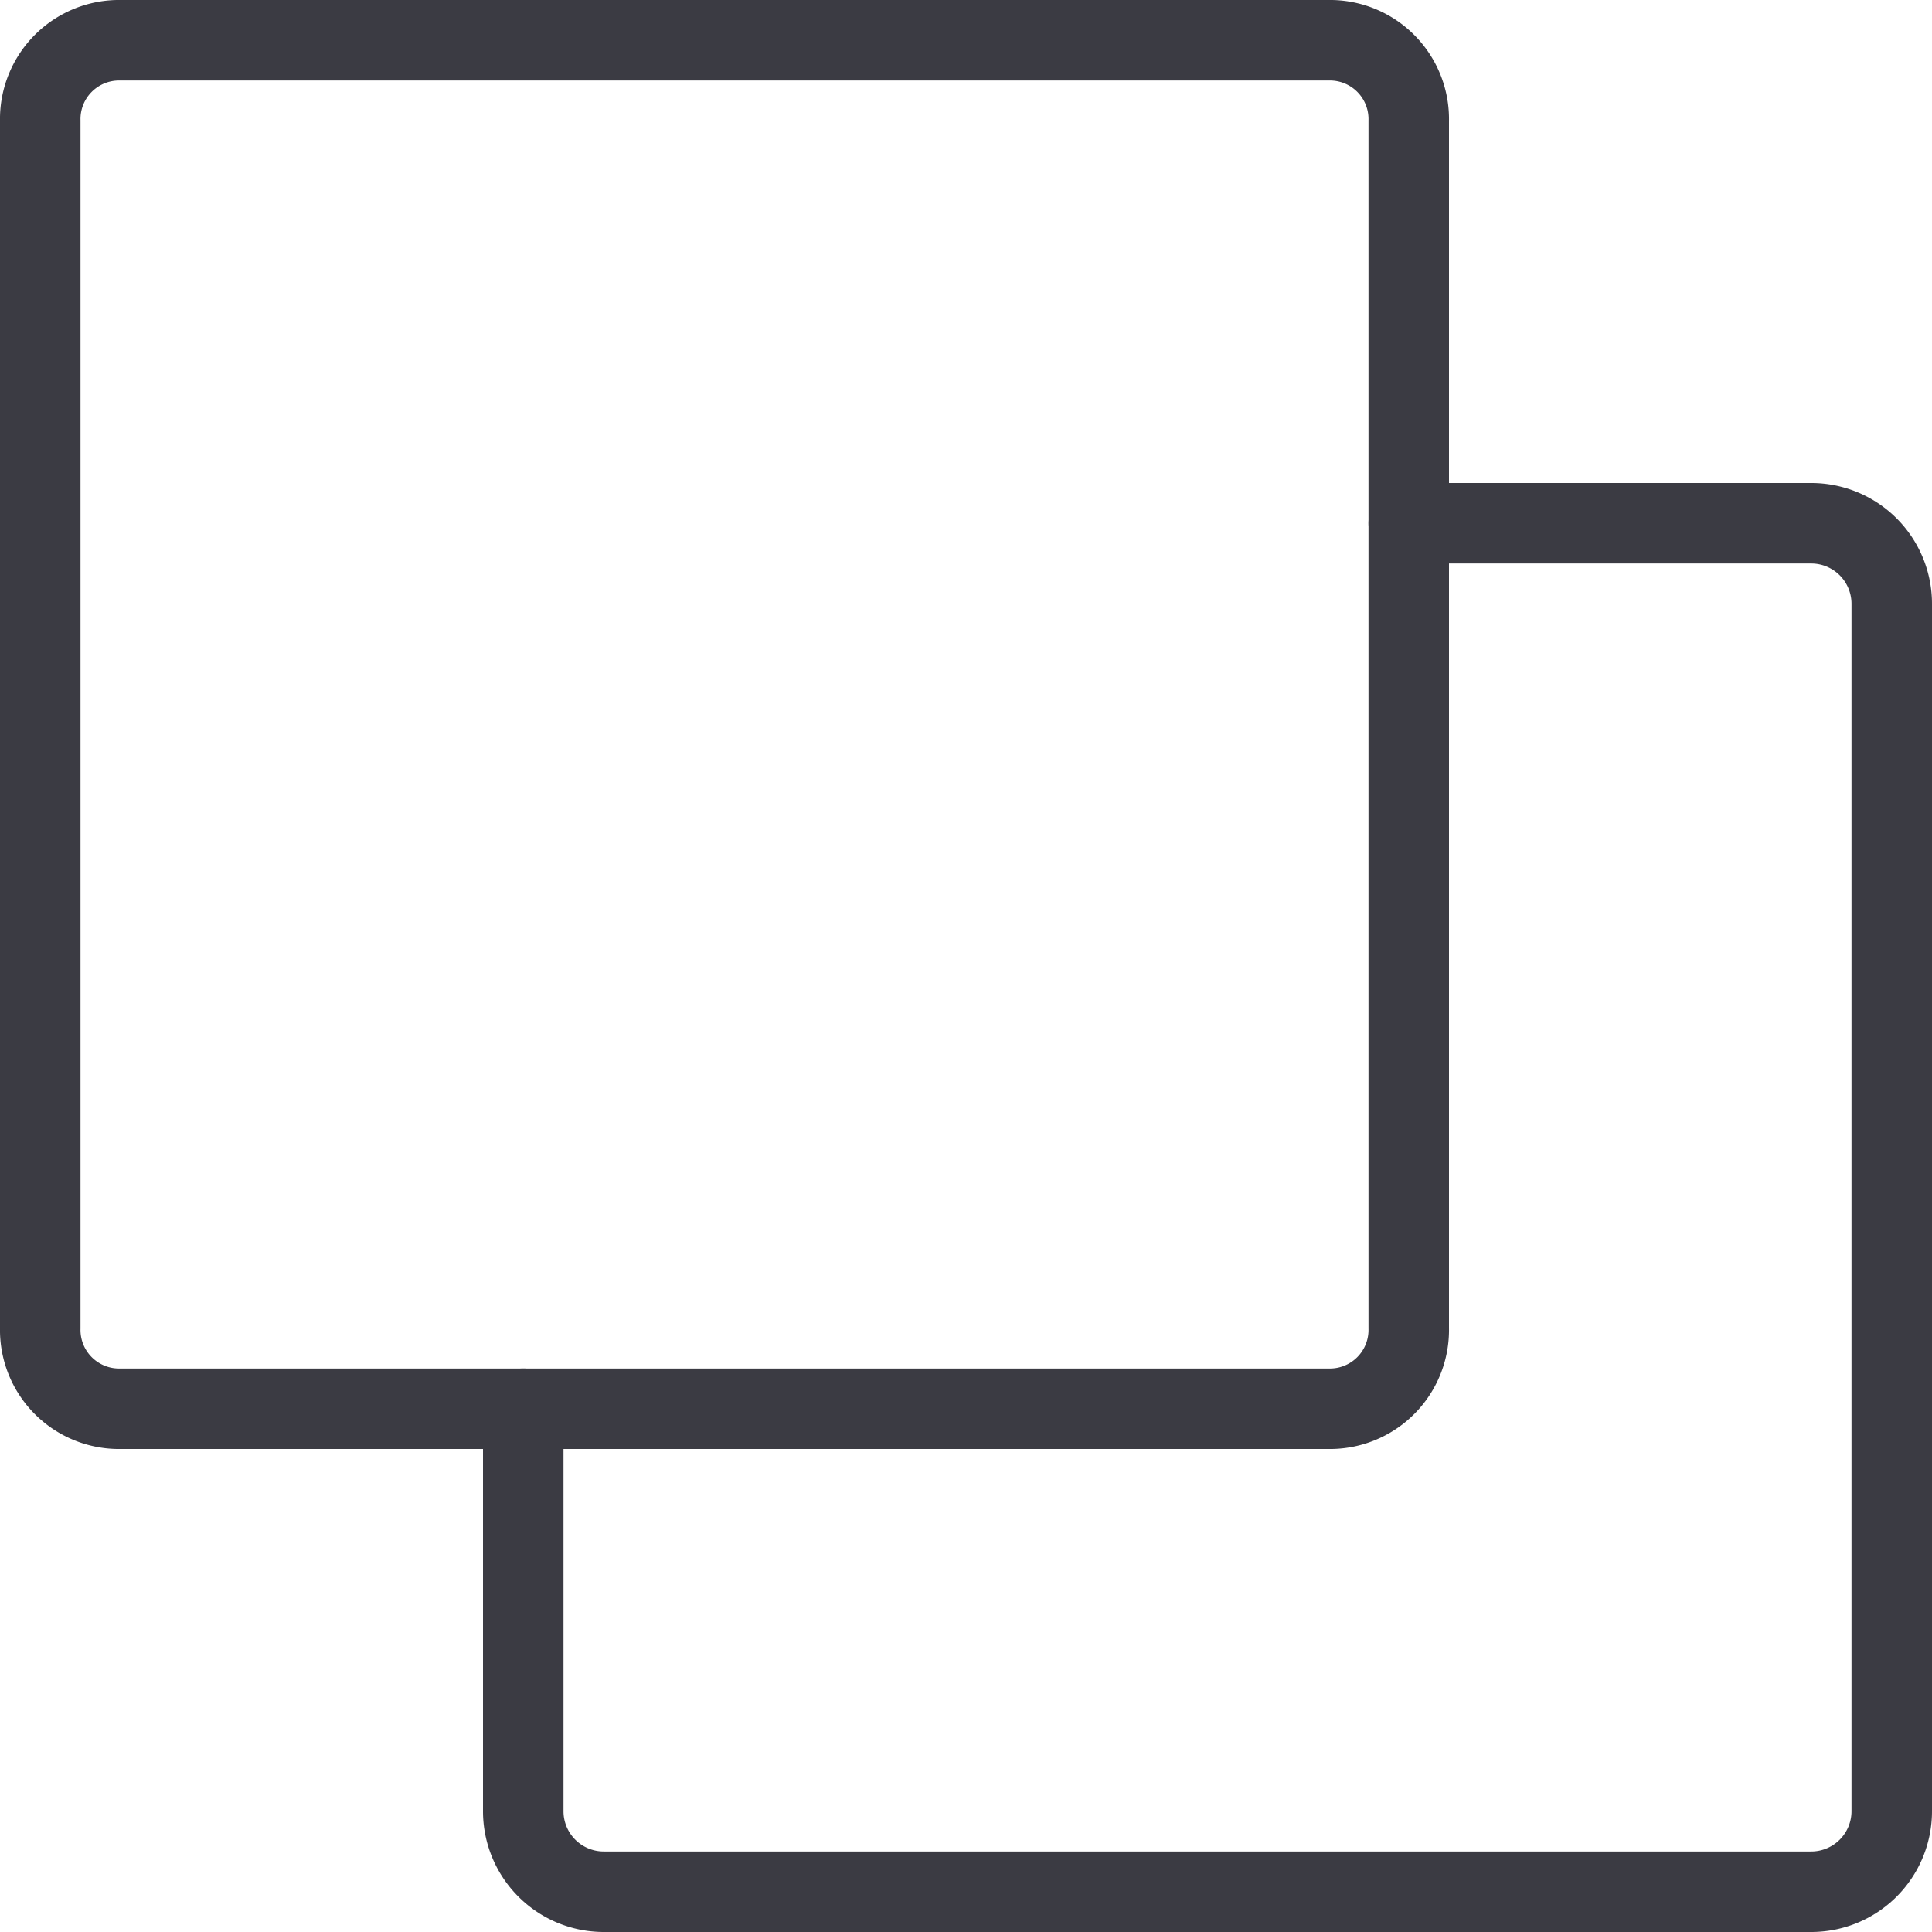
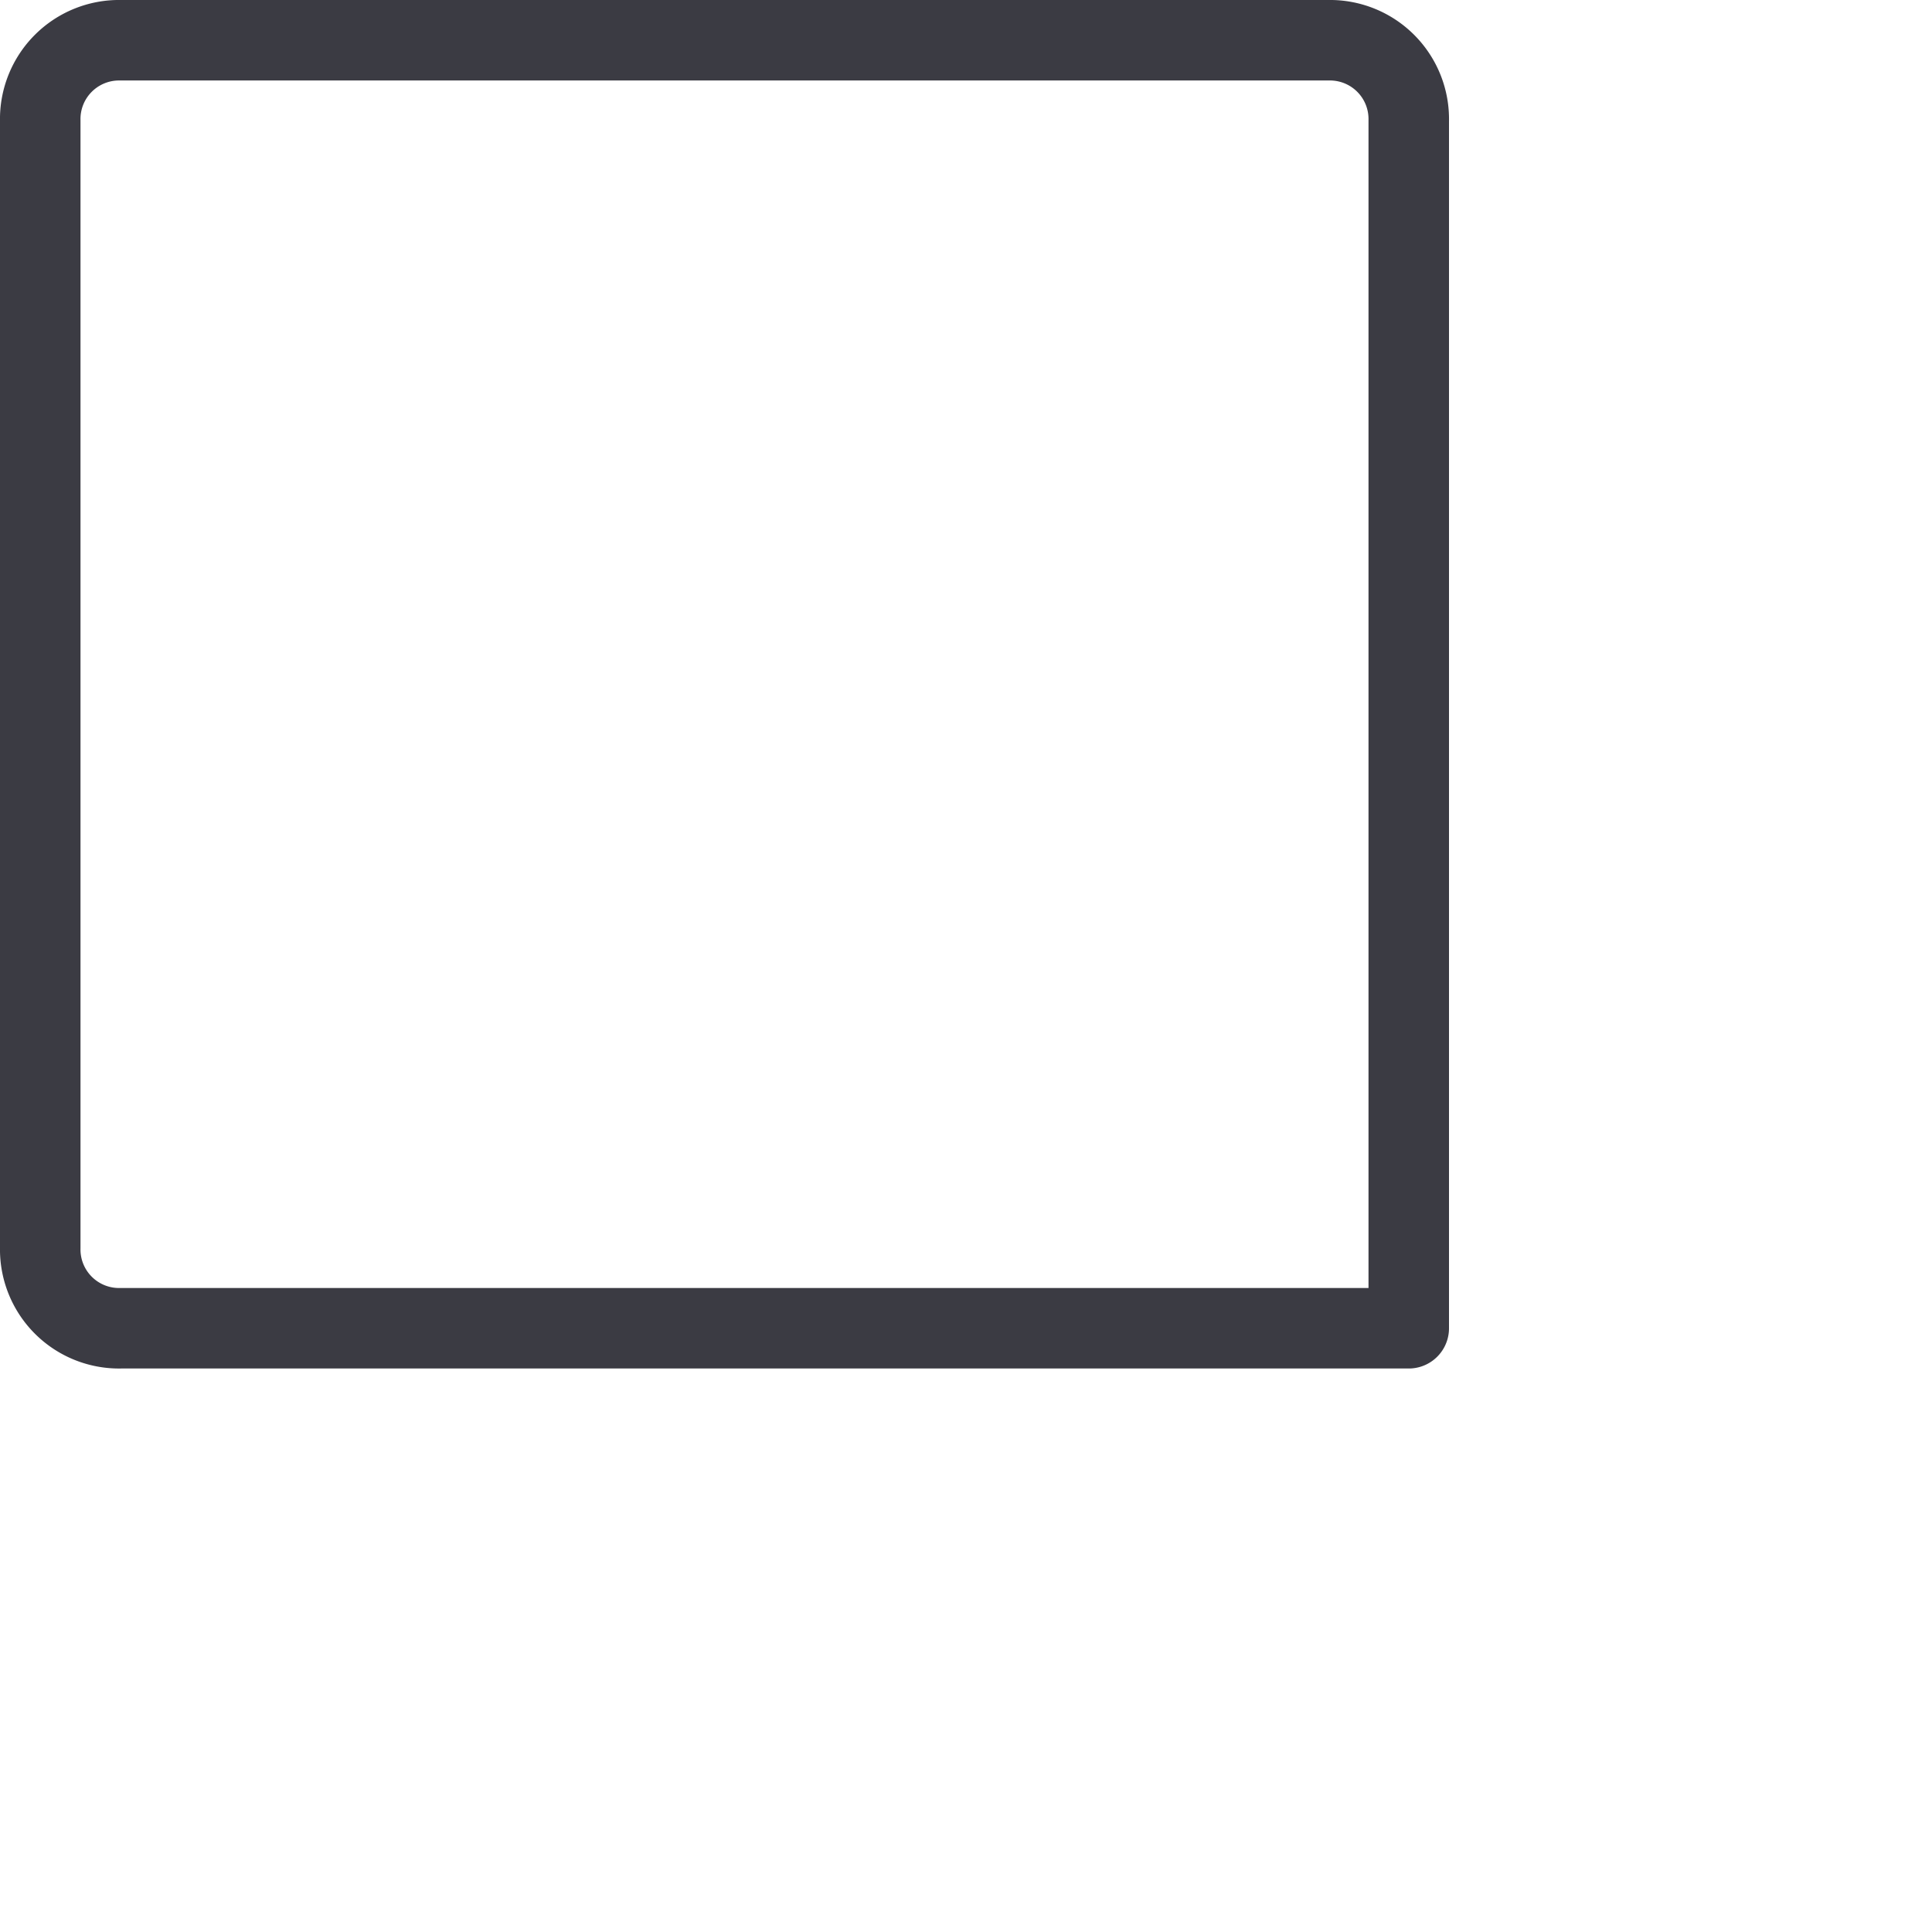
<svg xmlns="http://www.w3.org/2000/svg" width="24" height="24" viewBox="0 0 24 24">
  <g id="Layers-Back--Streamline-Ultimate" transform="translate(0.5 0.5)">
-     <path id="Path_1118" data-name="Path 1118" d="M17.5,6.5h5a1,1,0,0,1,1,1v15a1,1,0,0,1-1,1H7.5a1,1,0,0,1-1-1v-5" transform="translate(-0.5 -0.5)" fill="none" stroke="#3b3b43" stroke-linecap="round" stroke-linejoin="round" stroke-width="1" />
-     <path id="Path_1119" data-name="Path 1119" d="M1.5.5h15a.979.979,0,0,1,1,1v15a.979.979,0,0,1-1,1H1.5a.979.979,0,0,1-1-1V1.5a.979.979,0,0,1,1-1" transform="translate(-0.5 -0.5)" fill="none" stroke="#3b3b43" stroke-linecap="round" stroke-linejoin="round" stroke-width="1" />
+     <path id="Path_1119" data-name="Path 1119" d="M1.5.5h15a.979.979,0,0,1,1,1v15H1.5a.979.979,0,0,1-1-1V1.5a.979.979,0,0,1,1-1" transform="translate(-0.5 -0.5)" fill="none" stroke="#3b3b43" stroke-linecap="round" stroke-linejoin="round" stroke-width="1" />
  </g>
</svg>